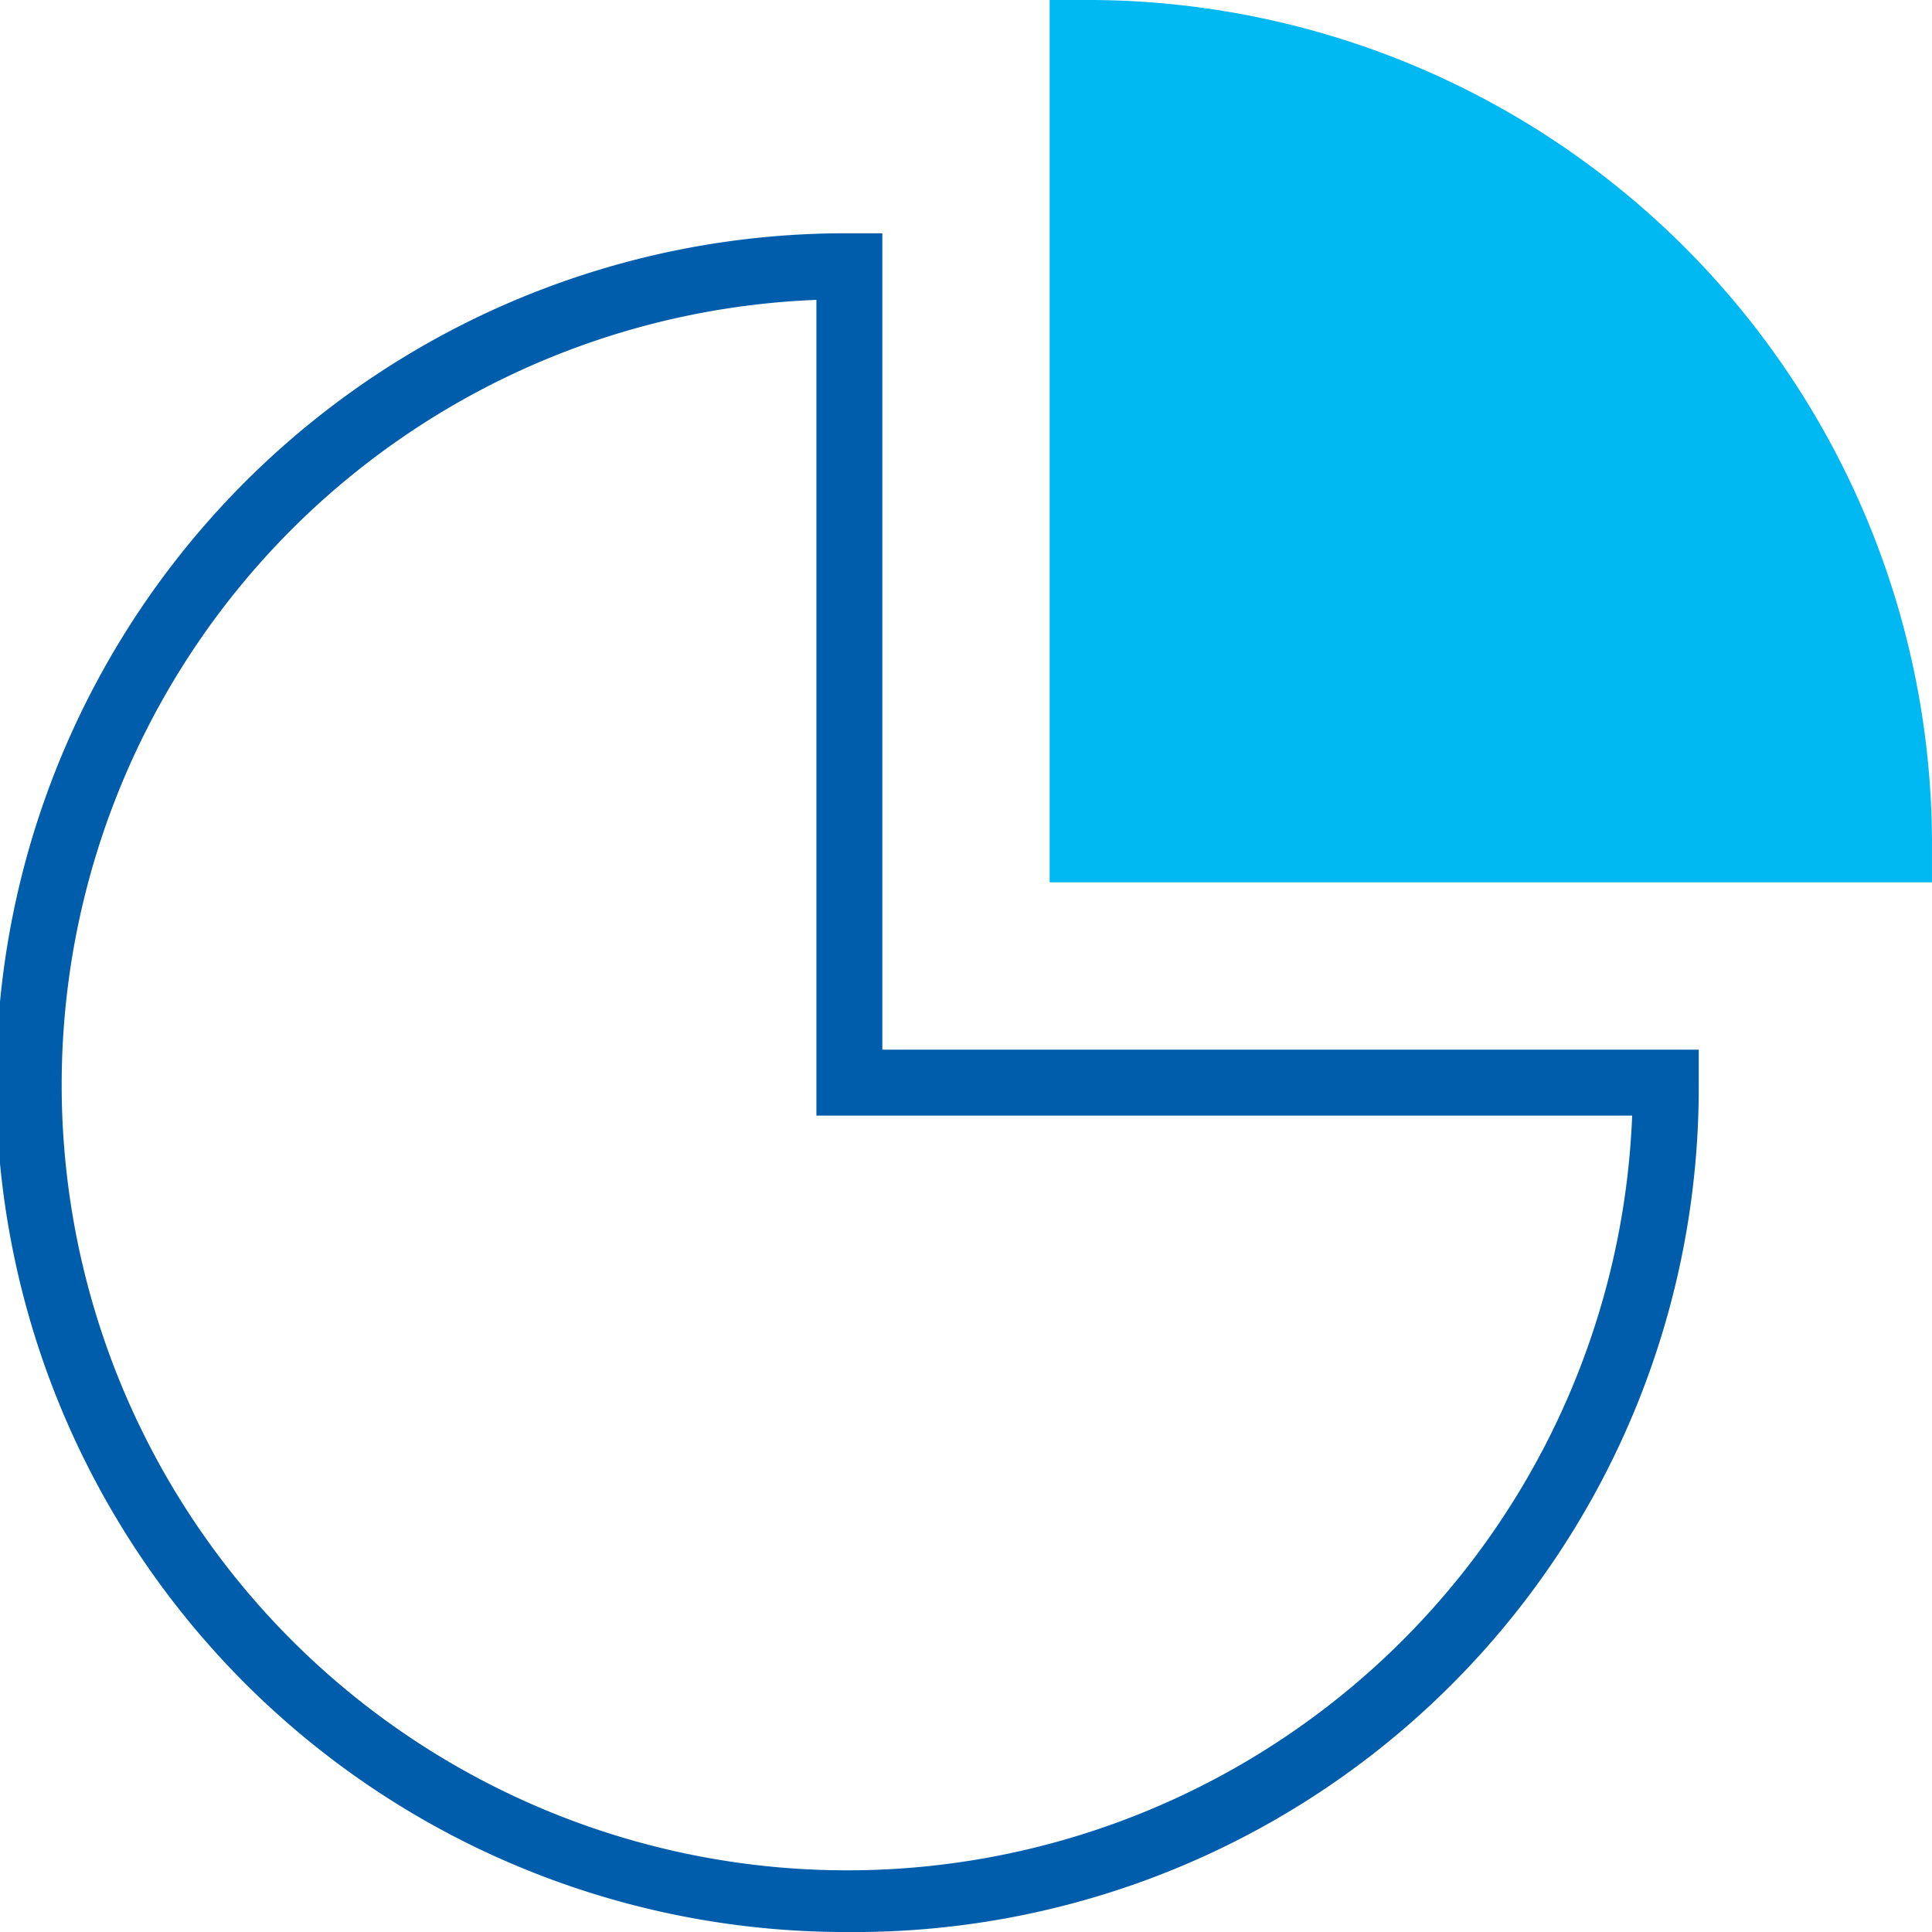
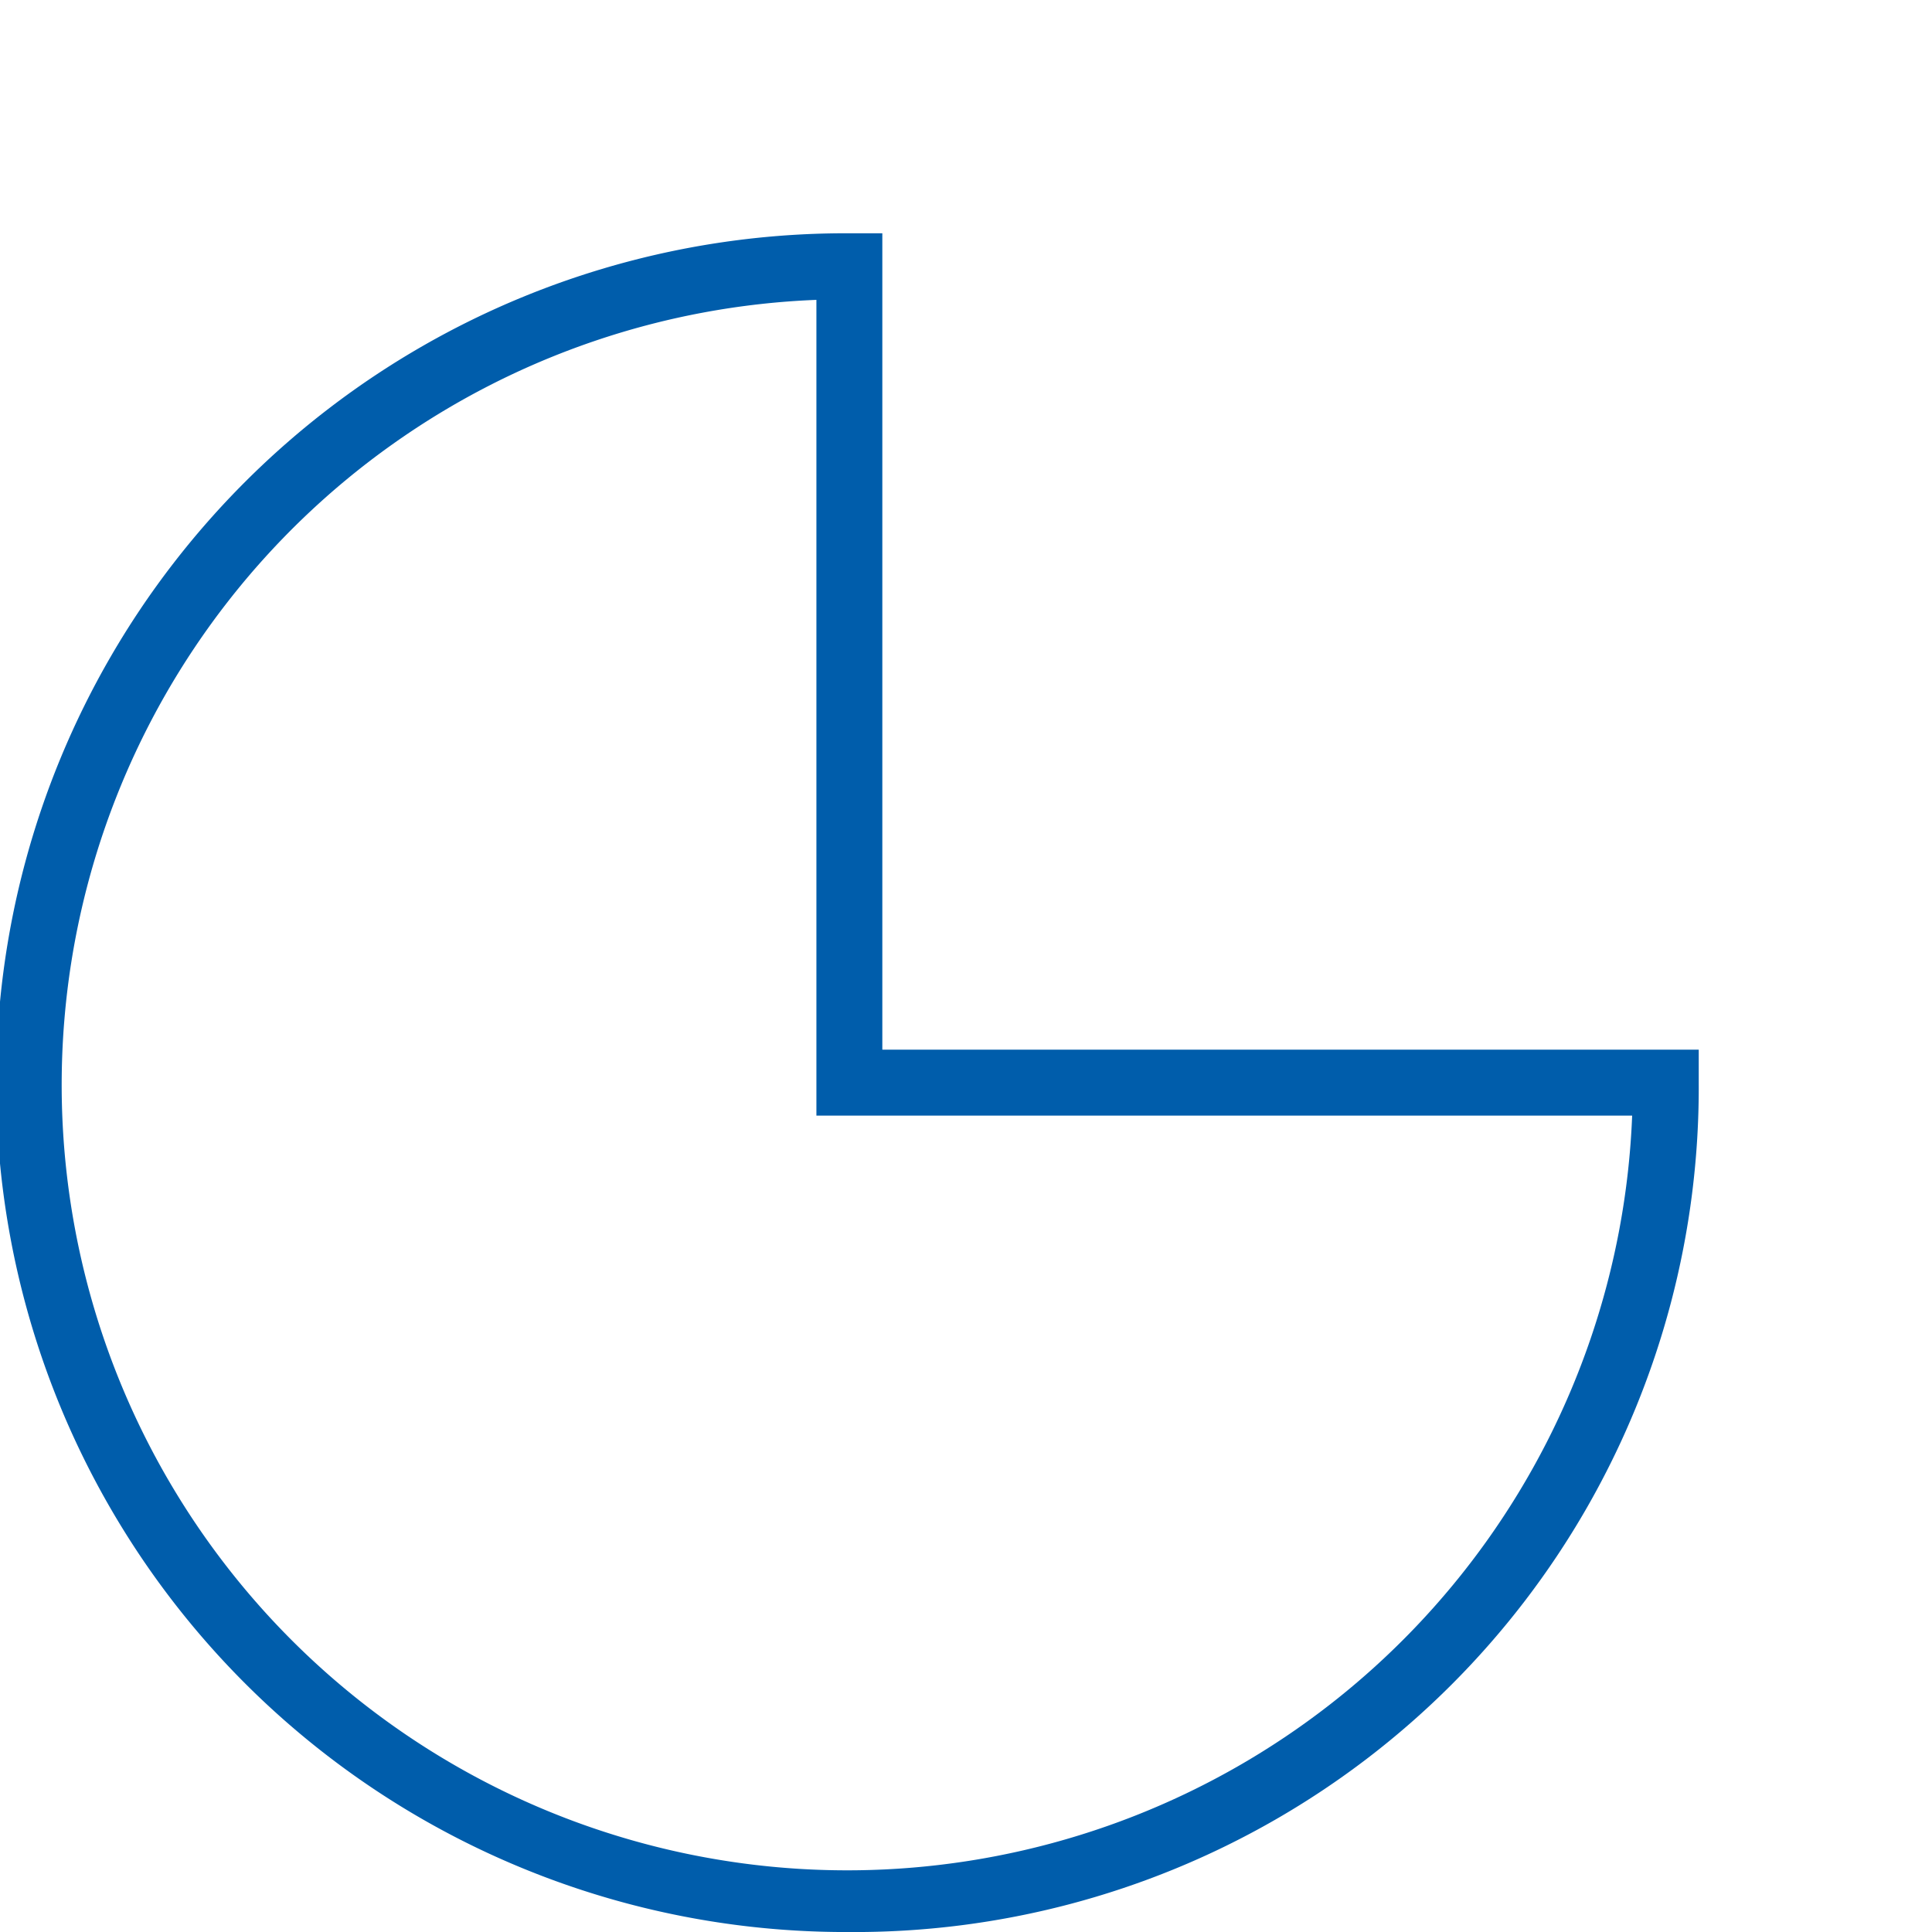
<svg xmlns="http://www.w3.org/2000/svg" id="Pay_for_What_You_Drive0" data-name="Pay for What You Drive0" width="110.644" height="110.644" viewBox="0 0 110.644 110.644">
  <path id="Tracé_77897" data-name="Tracé 77897" d="M141.125,171.984A44.987,44.987,0,1,0,187.842,218.7H141.125Zm1.888,93.472a48.643,48.643,0,1,1,0-97.285H144.9v46.755h46.755v1.888a48.356,48.356,0,0,1-48.643,48.643" transform="translate(-94.37 -154.811)" fill="#005dab" />
-   <path id="Tracé_77898" data-name="Tracé 77898" d="M477,144.9H426.47V94.37h1.888A48.356,48.356,0,0,1,477,143.013Z" transform="translate(-366.357 -94.37)" fill="#00b9f2" />
</svg>